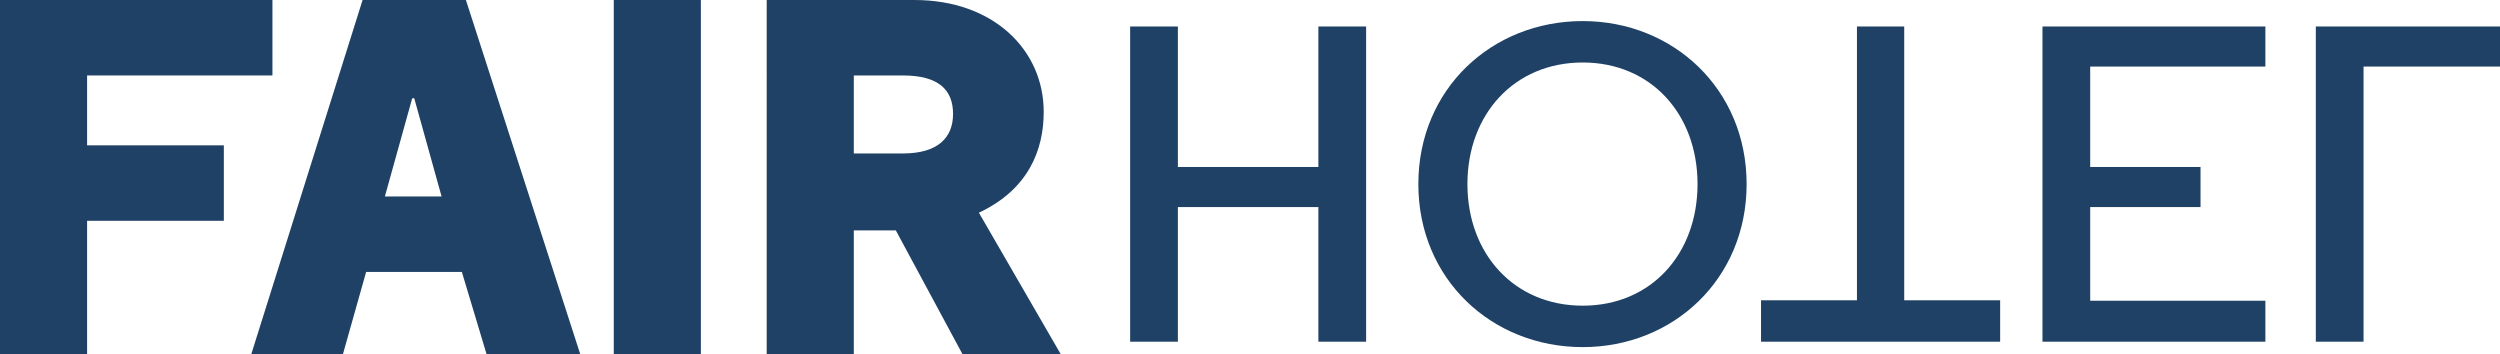
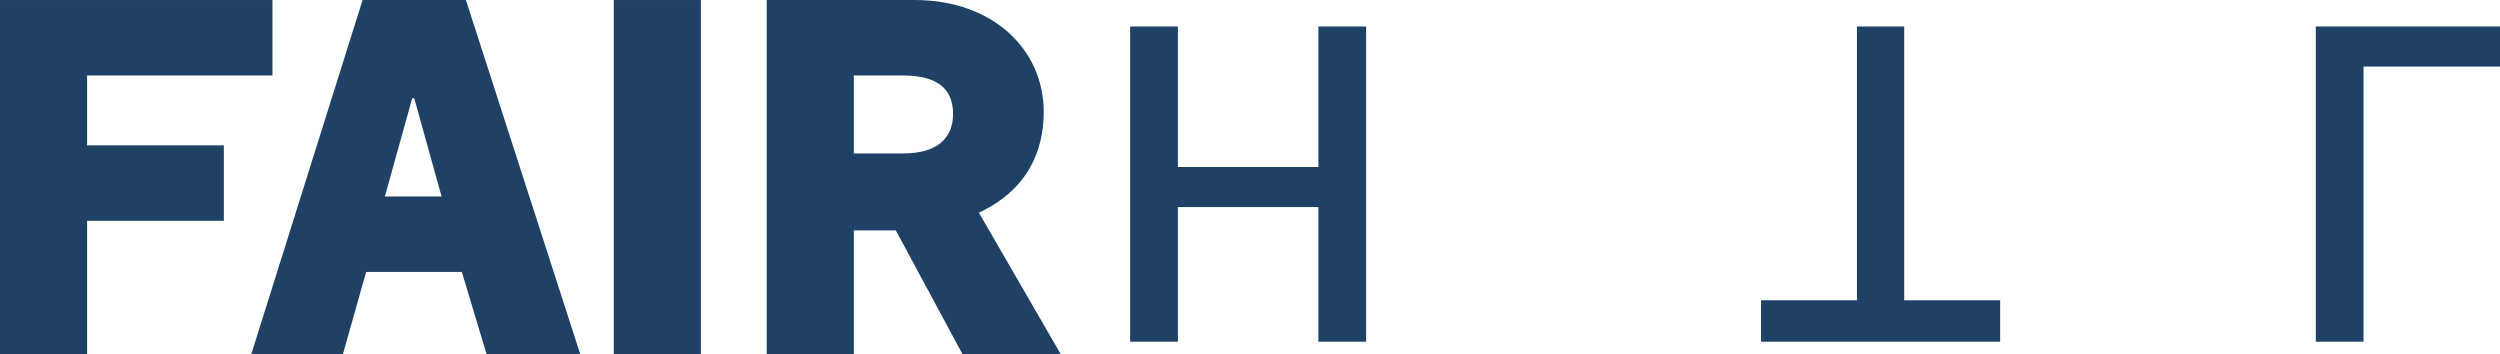
<svg xmlns="http://www.w3.org/2000/svg" id="Layer_2" viewBox="0 0 1546.685 219.316">
  <defs>
    <style>.cls-1{fill:#1f4166;}</style>
  </defs>
  <g id="Layer_1-2">
    <g>
      <polyline class="cls-1" points="53.887 136.598 53.887 219.312 0 219.312 0 .004 168.552 .004 168.552 46.681 53.887 46.681 53.887 89.917 138.48 89.917 138.48 136.598 53.887 136.598" />
      <path class="cls-1" d="M256.278,60.781h-1.251l-16.918,60.785h35.087l-16.918-60.785m102.762,158.531h-57.956l-15.351-51.066h-59.222l-14.408,51.066h-56.708L224.324,0h63.914l70.801,219.312Z" />
      <rect class="cls-1" x="379.722" y=".004" width="53.887" height="219.309" />
      <path class="cls-1" d="M558.617,46.685h-30.387v48.251h30.387c21.93,0,31.014-10.035,31.014-24.439,0-15.043-9.085-23.812-31.014-23.812m-4.388,95.864h-25.999v76.763h-53.894V.007h91.491c48.552,0,79.889,30.699,79.889,69.235,0,23.504-9.4,47.929-40.102,62.351l50.75,87.723h-60.781l-41.354-76.767Z" />
      <polyline class="cls-1" points="845.182 16.385 845.182 211.403 815.648 211.403 815.648 128.11 728.722 128.11 728.722 211.403 699.188 211.403 699.188 16.385 728.722 16.385 728.722 103.311 815.648 103.311 815.648 16.385 845.182 16.385" />
-       <path class="cls-1" d="M1050.222,113.894c0-43.186-28.69-75.226-71.044-75.226-42.348,0-71.32,32.038-71.32,75.226,0,43.186,28.969,75.22,71.32,75.22,42.354,.003,71.044-32.034,71.044-75.22m-172.729,0c0-58.785,45.41-100.851,101.685-100.851,56.002,0,101.409,42.065,101.409,100.851,0,58.789-45.407,100.854-101.409,100.854-56.275,.003-101.685-42.065-101.685-100.854" />
      <polyline class="cls-1" points="1089.504 211.403 1089.504 185.775 1148.845 185.775 1148.845 16.388 1178.09 16.388 1178.09 185.775 1237.437 185.775 1237.437 211.403 1089.504 211.403" />
-       <polyline class="cls-1" points="1401.532 211.403 1263.626 211.403 1263.626 16.388 1401.532 16.388 1401.532 41.184 1293.151 41.184 1293.151 103.308 1361.408 103.308 1361.408 128.104 1293.151 128.104 1293.151 186.055 1401.532 186.055 1401.532 211.403" />
      <polyline class="cls-1" points="1546.685 16.385 1546.685 41.181 1462.262 41.181 1462.262 211.403 1432.735 211.403 1432.735 16.385 1546.685 16.385" />
    </g>
  </g>
</svg>